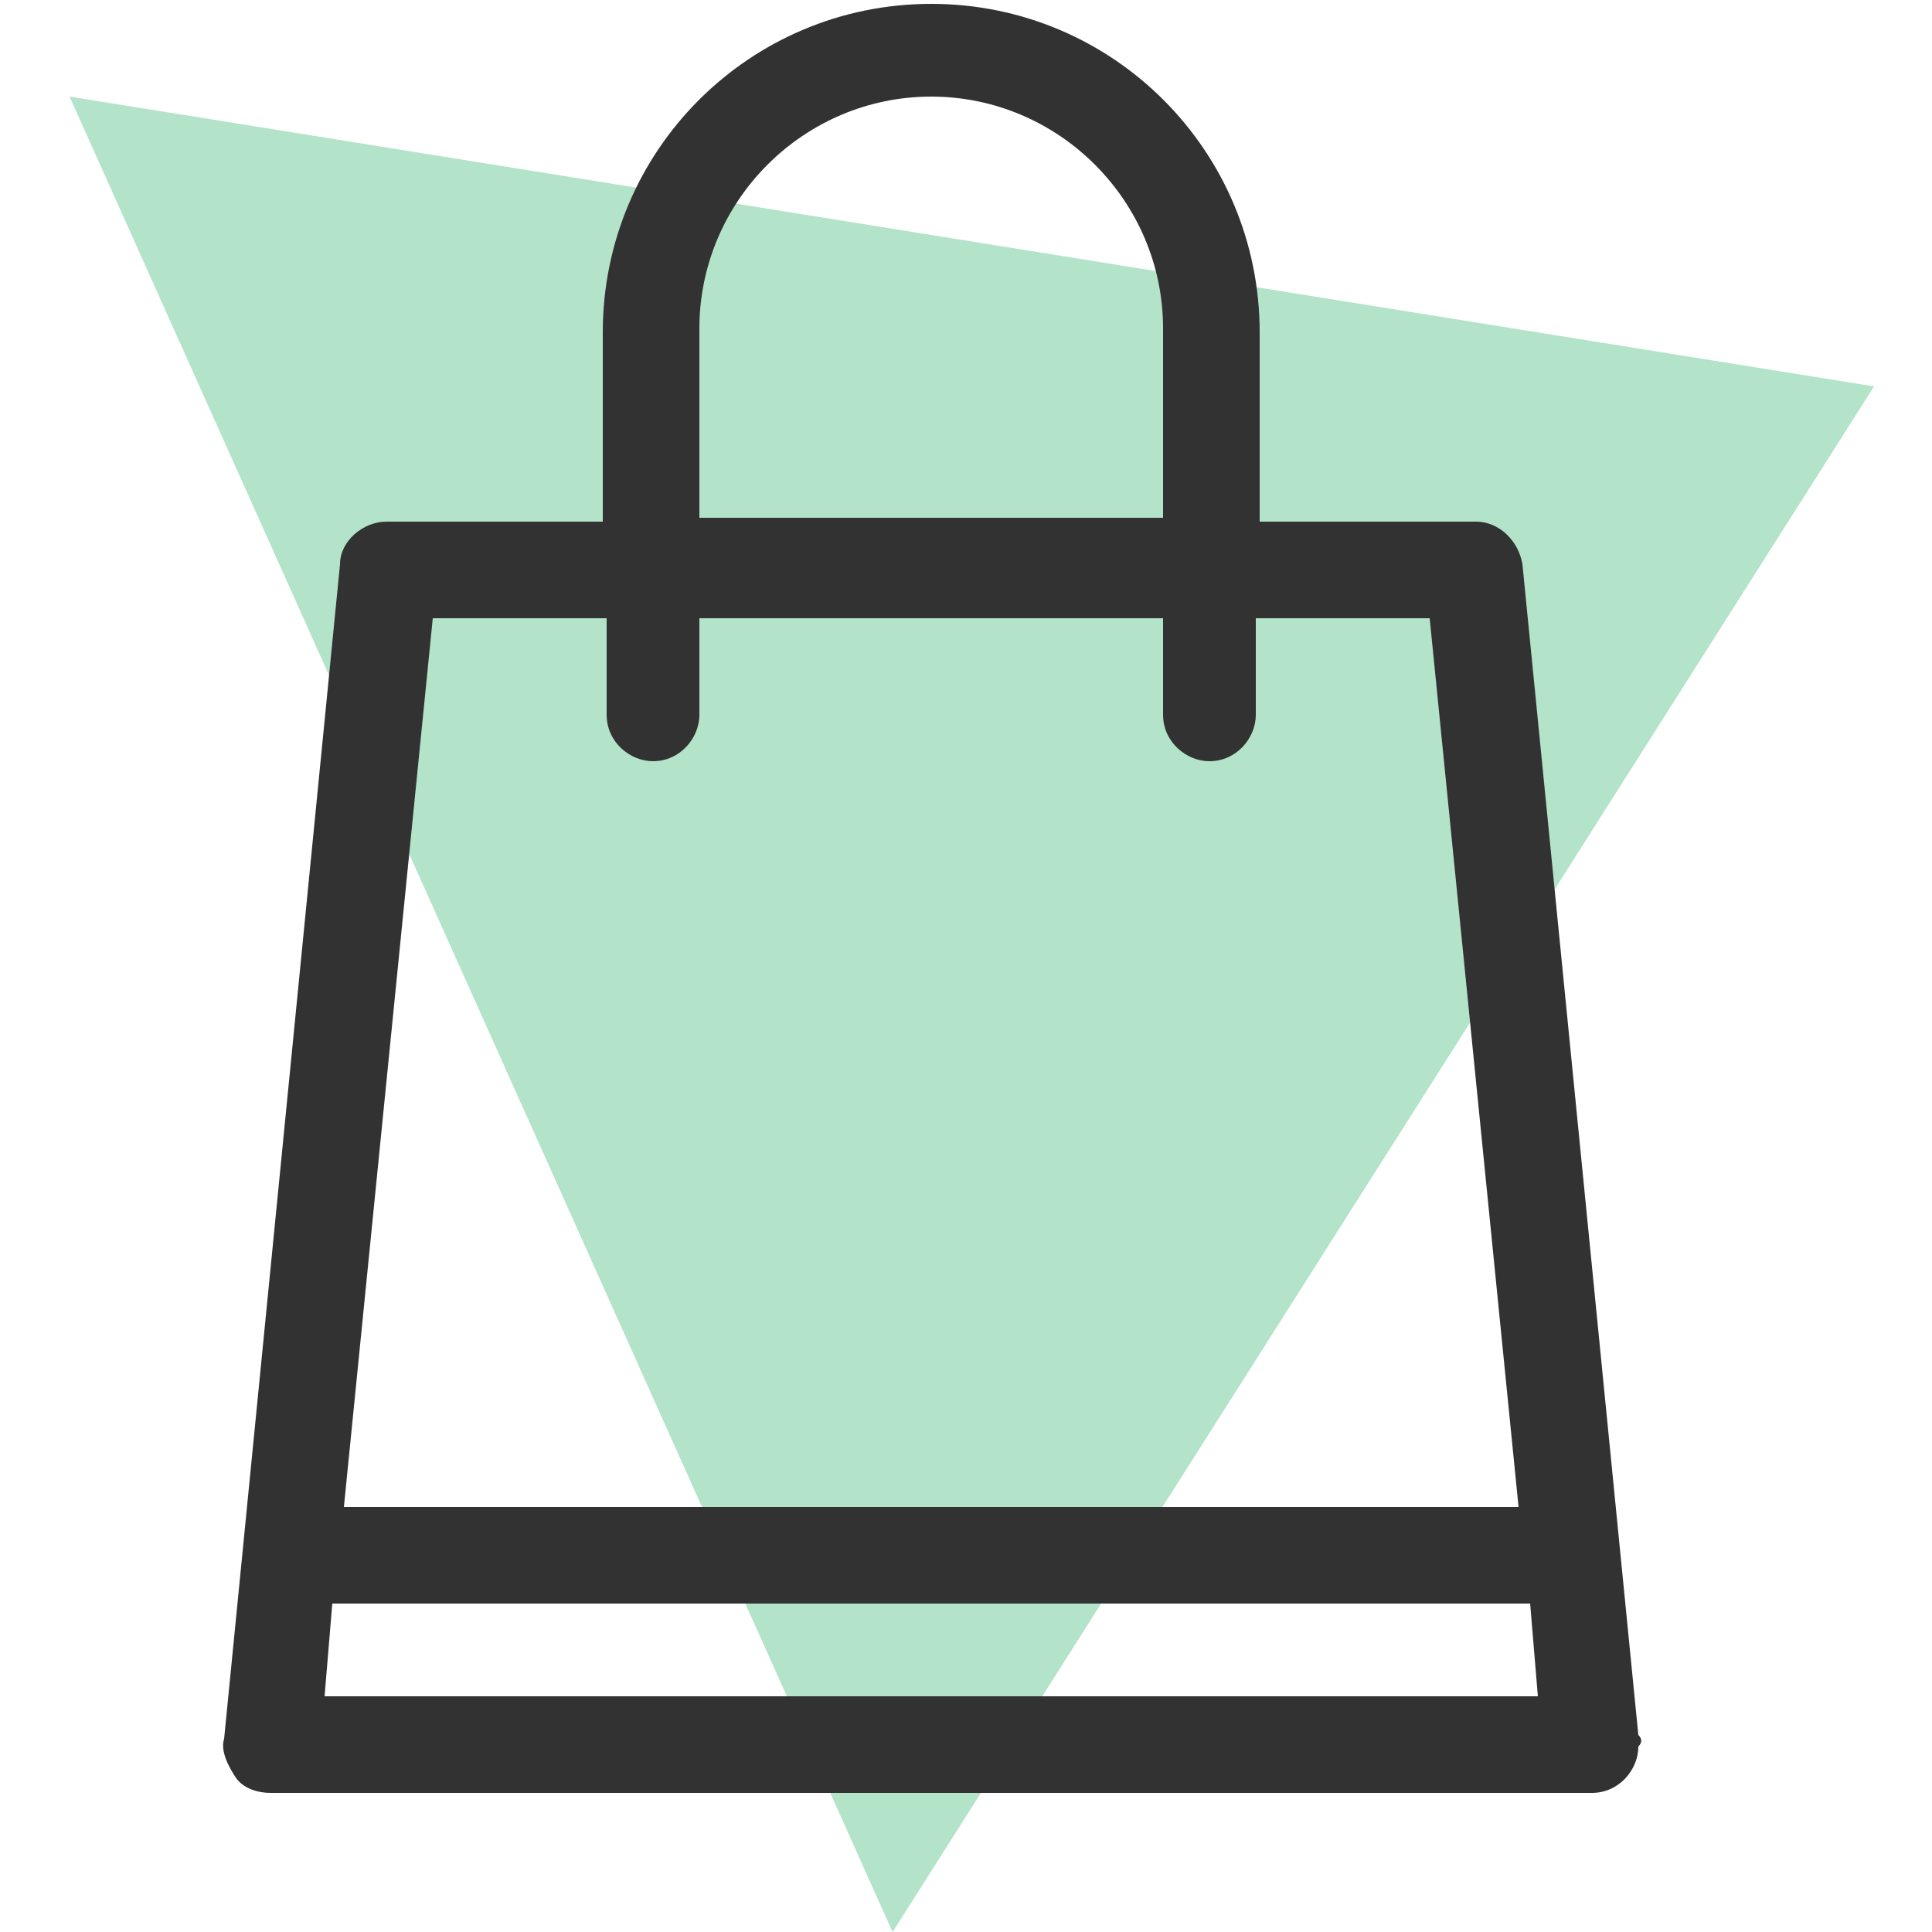
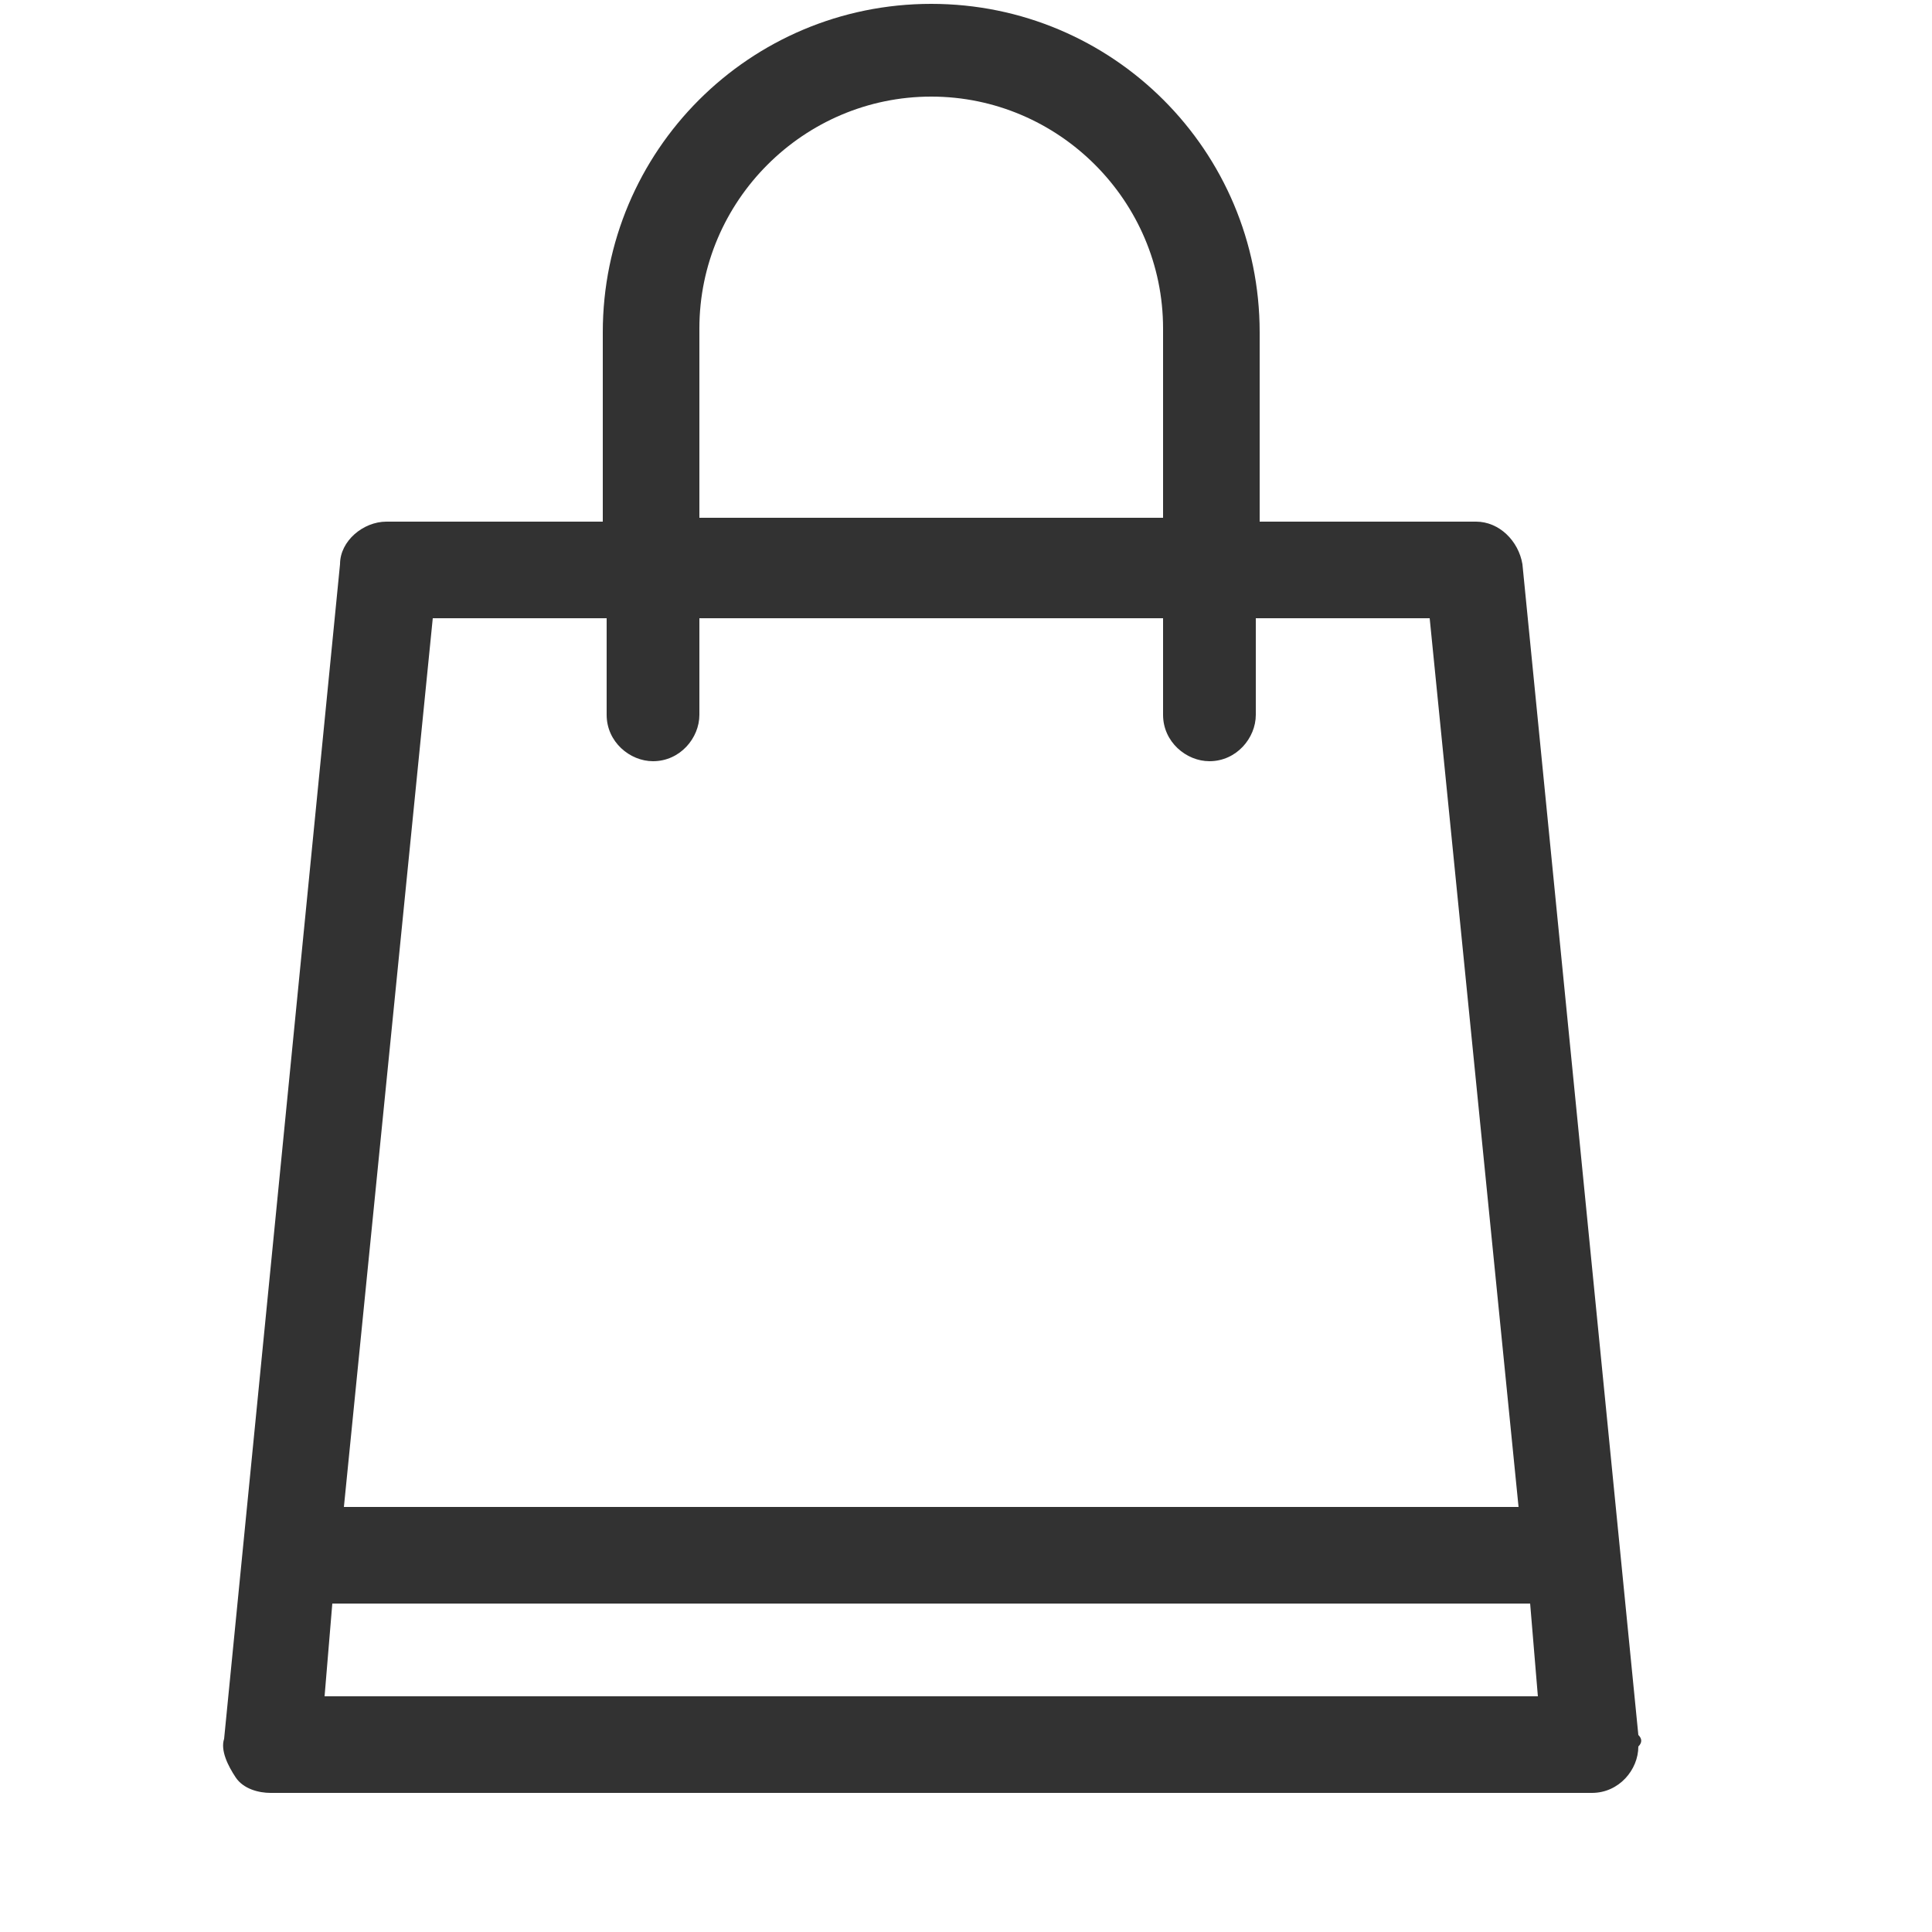
<svg xmlns="http://www.w3.org/2000/svg" version="1.1" id="Layer_1" x="0px" y="0px" viewBox="0 0 50 50" style="enable-background:new 0 0 50 50;" xml:space="preserve">
  <style type="text/css">
	.st0{opacity:0.3;fill:#00A248;}
	.st1{fill:#323232;}
</style>
-   <polygon class="st0" points="48.5,10 1.8,2.5 23.1,50 " />
  <path class="st1" d="M42.4,44.9l-3-30.3c-0.1-0.6-0.6-1.1-1.2-1.1h-5.6V8.6c0-4.7-3.8-8.5-8.5-8.5s-8.5,3.8-8.5,8.5v4.9H10  c-0.6,0-1.2,0.5-1.2,1.1l-3,30.4c-0.1,0.3,0.1,0.7,0.3,1c0.2,0.3,0.6,0.4,0.9,0.4h34.2c0.7,0,1.2-0.6,1.2-1.2  C42.5,45.1,42.5,45,42.4,44.9z M18.1,8.5c0-3.3,2.7-6,6-6c3.3,0,6,2.7,6,6v4.9H18.1V8.5z M11.2,16h4.5v2.5c0,0.7,0.6,1.2,1.2,1.2  c0.7,0,1.2-0.6,1.2-1.2V16h12v2.5c0,0.7,0.6,1.2,1.2,1.2c0.7,0,1.2-0.6,1.2-1.2V16H37l2.3,23H8.9L11.2,16z M8.4,43.9l0.2-2.4h31  l0.2,2.4H8.4z" />
</svg>